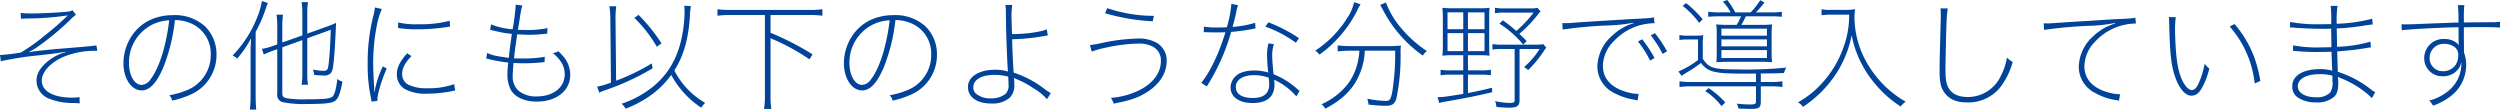
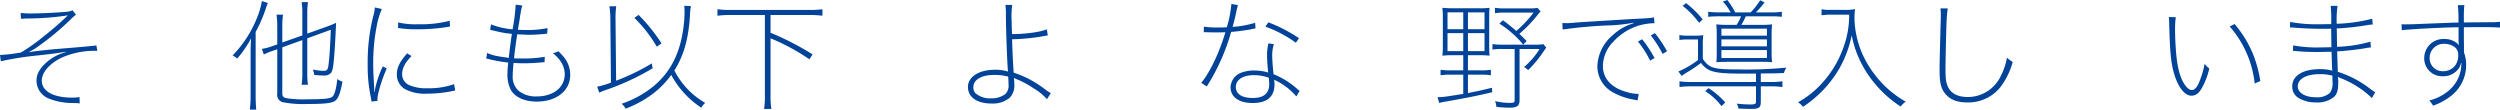
<svg xmlns="http://www.w3.org/2000/svg" id="レイヤー_1" data-name="レイヤー 1" width="624.6" height="27.389" viewBox="0 0 624.6 27.389">
  <defs>
    <style>.cls-1{fill:#004398;}</style>
  </defs>
  <title>title_jisseki_etc</title>
  <path class="cls-1" d="M180.58,495.51a41.075,41.075,0,0,0,5.25-.63,45.99,45.99,0,0,0,5.73-4.08,68.364,68.364,0,0,0,5.97-5.189,70.082,70.082,0,0,1-9.9.779,16.288,16.288,0,0,0-1.8.091l-.09-1.471a24.381,24.381,0,0,0,2.73.12c2.43,0,6.6-.21,8.79-.42a4.361,4.361,0,0,0,1.44-.36l.87,1.11a8.6,8.6,0,0,0-1.35,1.17,67.553,67.553,0,0,1-8.85,7.26c-.42.24-.48.271-1.47.841l.03.09c.27-.061.45-.09.57-.12,1.11-.181,4.29-.54,8.1-.84,5.94-.48,7.56-.66,8.07-.75l.21,1.38a4.434,4.434,0,0,0-.57-.03,20.335,20.335,0,0,0-8.25,1.68c-3.09,1.471-5.04,3.721-5.04,5.761,0,2.67,2.85,4.26,7.68,4.26a7.993,7.993,0,0,0,1.74-.15l.06,1.59a15.705,15.705,0,0,0-1.74-.09,16.267,16.267,0,0,1-6.06-1.14,4.878,4.878,0,0,1-3-4.44c0-1.56.72-2.939,2.34-4.439a11.894,11.894,0,0,1,4.98-2.7l-.03-.09c-.87.149-1.02.149-1.89.3-1.23.18-1.74.24-4.89.6a77.583,77.583,0,0,0-9.42,1.471Z" transform="translate(-180.58 -481.771)" />
-   <path class="cls-1" d="M221.41,498.54c-1.68,3.96-3.42,5.82-5.43,5.82-2.58,0-4.56-2.971-4.56-6.811a12.531,12.531,0,0,1,1.98-6.66c2.25-3.479,5.94-5.34,10.5-5.34a11.292,11.292,0,0,1,7.89,2.79,9.75,9.75,0,0,1,2.88,7.11,10.8,10.8,0,0,1-6.69,10.05,23.572,23.572,0,0,1-4.38,1.41,3.043,3.043,0,0,0-.72-1.351,19.9,19.9,0,0,0,5.01-1.529,9.386,9.386,0,0,0,5.34-8.58,8.147,8.147,0,0,0-5.22-7.95,9.875,9.875,0,0,0-3.72-.72A45.333,45.333,0,0,1,221.41,498.54Zm-3.3-10.35a10.611,10.611,0,0,0-5.31,9.359c0,3.061,1.38,5.431,3.15,5.431a2.836,2.836,0,0,0,2.19-1.32c1.47-1.86,2.85-5.25,3.72-9.09a50.206,50.206,0,0,0,.99-5.73A10.577,10.577,0,0,0,218.11,488.19Z" transform="translate(-180.58 -481.771)" />
  <path class="cls-1" d="M243.19,495.09c0-1.26.03-2.31.12-3.75a25.585,25.585,0,0,1-3.48,5.07,4.554,4.554,0,0,0-1.14-.78,28.526,28.526,0,0,0,6.03-9.24,19.339,19.339,0,0,0,1.29-4.35l1.5.479a17.823,17.823,0,0,0-.63,1.711,35.04,35.04,0,0,1-2.43,5.52v15.87c0,1.439.06,2.52.15,3.54h-1.59a30.015,30.015,0,0,0,.18-3.63Zm7.92,9.96c0,.84.24,1.11,1.26,1.29a27.365,27.365,0,0,0,4.95.24c4.2,0,5.67-.15,6.3-.66.54-.42.99-2.04,1.23-4.41a3.762,3.762,0,0,0,1.29.66c-.51,2.79-1.02,4.17-1.8,4.771s-2.64.81-6.96.81a26.714,26.714,0,0,1-5.85-.39,1.881,1.881,0,0,1-1.68-2.19v-11.1l-1.02.359a17.828,17.828,0,0,0-2.34.96l-.48-1.409a12.857,12.857,0,0,0,2.46-.631l1.38-.479v-4.44a21.441,21.441,0,0,0-.18-3h1.62a20.255,20.255,0,0,0-.18,2.94v4.02l5.01-1.77v-5.64a17.8,17.8,0,0,0-.18-2.671h1.59a17.717,17.717,0,0,0-.18,2.7v5.16l4.86-1.74a20.4,20.4,0,0,0,2.34-.96c-.24,5.37-.39,7.59-.6,9.69-.18,1.77-.36,2.46-.75,2.91a2.164,2.164,0,0,1-1.62.569c-.6,0-1.68-.06-2.49-.149a6.289,6.289,0,0,0-.33-1.351,13.718,13.718,0,0,0,2.61.33c.96,0,1.17-.3,1.32-1.8.24-2.01.39-4.53.54-8.46l-5.88,2.13v8.79a18.3,18.3,0,0,0,.18,2.82h-1.59a19.066,19.066,0,0,0,.18-2.82v-8.34l-5.01,1.8Z" transform="translate(-180.58 -481.771)" />
  <path class="cls-1" d="M275.98,484.02a20.037,20.037,0,0,0-1.32,4.471,48.4,48.4,0,0,0-.84,9.359c0,.931.06,2.67.21,5.221.03.39.06.96.06,1.68h.09c.03-.24.03-.24.18-1.05a24.725,24.725,0,0,1,1.86-5.34l.99.51c-1.23,2.729-2.34,6.39-2.34,7.8a1.248,1.248,0,0,0,.03.3l-1.5.181c-.06-.45-.09-.6-.18-1.11a38.122,38.122,0,0,1-.78-8.19,47.392,47.392,0,0,1,1.38-12,11.317,11.317,0,0,0,.42-2.22Zm7.41,11.761c-1.62,1.649-2.34,3.06-2.34,4.5a2.946,2.946,0,0,0,1.65,2.7,10.405,10.405,0,0,0,4.59.84,19.121,19.121,0,0,0,6.75-1.021l.27,1.59c-.36.061-.42.061-.96.181a31.394,31.394,0,0,1-6.12.6,10.486,10.486,0,0,1-5.58-1.2,4.182,4.182,0,0,1-1.92-3.63c0-1.68.72-3.149,2.58-5.25Zm-3.33-8.4a19.056,19.056,0,0,0,4.95.45,28.921,28.921,0,0,0,7.92-.87l.09,1.44c-.36.06-.36.06-1.11.18a48.327,48.327,0,0,1-7.26.51,28.961,28.961,0,0,1-4.62-.33Z" transform="translate(-180.58 -481.771)" />
  <path class="cls-1" d="M302.29,495a9.962,9.962,0,0,0,2.7.81c.45.091.45.091,2.1.33a5.83,5.83,0,0,0,.6.091c.21-1.921.54-4.471.78-5.971a13.1,13.1,0,0,0-1.38-.18c-.66-.09-1.95-.36-3.18-.66-.54-.12-.54-.12-.87-.18l.21-1.38a18.166,18.166,0,0,0,5.4,1.229,51.2,51.2,0,0,0,.78-6.149l1.65.21a11.389,11.389,0,0,0-.45,2.04c-.06.27-.06.27-.3,1.949-.12.69-.18.99-.36,2.07.78.03,1.35.06,2.07.06a24.971,24.971,0,0,0,5.34-.479l-.09,1.38a43.188,43.188,0,0,1-4.38.3c-.42,0-1.08-.029-3.12-.12-.51,3.57-.63,4.53-.78,6,1.23.03,1.68.03,2.34.03a29.414,29.414,0,0,0,5.34-.42l-.06,1.35a3.8,3.8,0,0,0-.78.061c-1.47.12-2.94.21-4.2.21-.87,0-1.32,0-2.76-.09-.03.24-.03.24-.06.66-.09.81-.15,1.949-.15,2.489a4.686,4.686,0,0,0,1.5,3.841,6.836,6.836,0,0,0,4.5,1.38c4.14,0,6.99-2.25,6.99-5.521,0-1.979-.93-3.63-2.97-5.31a4.332,4.332,0,0,0,1.41-.45c.72.72.99,1.05,1.41,1.53a7.052,7.052,0,0,1,1.53,4.35c0,3.96-3.42,6.69-8.37,6.69-2.97,0-5.28-1.021-6.42-2.82a8.1,8.1,0,0,1-.9-4.05,22.343,22.343,0,0,1,.21-2.88,35.98,35.98,0,0,1-4.68-.811,3.88,3.88,0,0,0-.84-.18Z" transform="translate(-180.58 -481.771)" />
  <path class="cls-1" d="M334.51,501.93a52.447,52.447,0,0,0,8.91-4.319l.21,1.229a62.839,62.839,0,0,1-11.73,5.43,9.452,9.452,0,0,0-1.59.66l-.54-1.5a21.084,21.084,0,0,0,3.45-1.02l-.15-16.11a20.157,20.157,0,0,0-.24-2.97h1.71a21.582,21.582,0,0,0-.18,2.97ZM353.2,483.3a14.013,14.013,0,0,0-.24,2.37c-.36,5.82-1.56,10.021-3.9,13.71a19.615,19.615,0,0,0,7.71,8.1,4.7,4.7,0,0,0-.99,1.2,22.825,22.825,0,0,1-7.5-8.189,22.335,22.335,0,0,1-5.04,5.04,27.456,27.456,0,0,1-6.36,3.39,4.326,4.326,0,0,0-.99-1.229,25.441,25.441,0,0,0,7.89-4.32c4.02-3.3,6.42-7.68,7.38-13.59a32.021,32.021,0,0,0,.45-5.311,8.577,8.577,0,0,0-.09-1.26Zm-8.52,10.141a33.43,33.43,0,0,0-5.61-7.2l1.05-.75a43.311,43.311,0,0,1,5.73,7.109Z" transform="translate(-180.58 -481.771)" />
  <path class="cls-1" d="M373.09,489.96a69.029,69.029,0,0,1,10.5,5.4l-.78,1.229a52.587,52.587,0,0,0-9.72-5.25v14.4a18.126,18.126,0,0,0,.21,3.24h-1.83a18.576,18.576,0,0,0,.21-3.24V485.52h-8.61a24.614,24.614,0,0,0-3.24.181v-1.62a23.7,23.7,0,0,0,3.24.18h19.74a23.69,23.69,0,0,0,3.24-.18v1.62a24.609,24.609,0,0,0-3.24-.181h-9.72Z" transform="translate(-180.58 -481.771)" />
-   <path class="cls-1" d="M401.41,498.54c-1.68,3.96-3.42,5.82-5.43,5.82-2.58,0-4.56-2.971-4.56-6.811a12.531,12.531,0,0,1,1.98-6.66c2.25-3.479,5.94-5.34,10.5-5.34a11.292,11.292,0,0,1,7.89,2.79,9.75,9.75,0,0,1,2.88,7.11,10.8,10.8,0,0,1-6.69,10.05,23.572,23.572,0,0,1-4.38,1.41,3.043,3.043,0,0,0-.72-1.351,19.9,19.9,0,0,0,5.01-1.529,9.386,9.386,0,0,0,5.34-8.58,8.147,8.147,0,0,0-5.22-7.95,9.875,9.875,0,0,0-3.72-.72A45.333,45.333,0,0,1,401.41,498.54Zm-3.3-10.35a10.611,10.611,0,0,0-5.31,9.359c0,3.061,1.38,5.431,3.15,5.431a2.836,2.836,0,0,0,2.19-1.32c1.47-1.86,2.85-5.25,3.72-9.09a50.206,50.206,0,0,0,.99-5.73A10.577,10.577,0,0,0,398.11,488.19Z" transform="translate(-180.58 -481.771)" />
  <path class="cls-1" d="M433.48,483a20.312,20.312,0,0,0-.15,4.08c0,.57,0,.6.09,3.21,3.36,0,7.14-.51,8.7-1.2l.24,1.561a5.261,5.261,0,0,0-.9.119,50.187,50.187,0,0,1-8.01.811c.06,2.64.24,6.479.39,8.34a25.566,25.566,0,0,1,7.98,4.29c.48.33.48.33,1.29.84l-.96,1.5a13.251,13.251,0,0,0-3.27-2.67,22.181,22.181,0,0,0-4.41-2.37,3.67,3.67,0,0,1-.6-.3,6.533,6.533,0,0,1,.12,1.5,4.427,4.427,0,0,1-1.11,3.45,6.564,6.564,0,0,1-4.62,1.47c-3.6,0-5.85-1.59-5.85-4.14,0-2.521,2.76-4.29,6.69-4.29a10.429,10.429,0,0,1,3.33.45c-.18-1.08-.51-9.75-.54-14.311a13.048,13.048,0,0,0-.12-2.34Zm-4.5,17.49c-3.21,0-5.22,1.2-5.22,3.09a2.243,2.243,0,0,0,.48,1.439,5.518,5.518,0,0,0,3.93,1.32,5.576,5.576,0,0,0,3.63-1.109,2.961,2.961,0,0,0,.75-2.4c0-.63-.06-1.89-.09-1.92A13.113,13.113,0,0,0,428.98,500.49Z" transform="translate(-180.58 -481.771)" />
-   <path class="cls-1" d="M452.89,493.02a20.373,20.373,0,0,0,2.82-.479,48.372,48.372,0,0,1,8.97-1.14,9.215,9.215,0,0,1,4.98,1.109,5.084,5.084,0,0,1,2.4,4.5c0,3.03-1.74,5.76-4.89,7.771-2.25,1.41-4.08,2.04-8.34,2.88a8.192,8.192,0,0,0-.69-1.44,19.8,19.8,0,0,0,6.93-1.83c3.6-1.8,5.55-4.38,5.55-7.439a3.852,3.852,0,0,0-2.04-3.54,7.494,7.494,0,0,0-3.72-.75,41.983,41.983,0,0,0-8.55,1.14,17.68,17.68,0,0,0-2.97.87Zm4.32-9.21a36.211,36.211,0,0,0,11.67,1.921l-.3,1.35a50.6,50.6,0,0,1-11.91-2.01Z" transform="translate(-180.58 -481.771)" />
  <path class="cls-1" d="M489.88,483.06a11.492,11.492,0,0,0-.45,1.83c-.27,1.2-.45,2.011-.9,3.6a25.425,25.425,0,0,0,5.64-1.021l.09,1.41a5.537,5.537,0,0,0-1.08.21c-1.26.24-3.27.51-5.01.66a51.445,51.445,0,0,1-6.09,13.62l-1.38-.9c2.16-2.609,4.5-7.5,6.03-12.63-.63,0-1.53.03-2.22.03-.75,0-1.8-.03-2.16-.03-.33-.03-.57-.03-.66-.03h-.36l.03-1.38a20.727,20.727,0,0,0,3.48.21c.69,0,1.23,0,2.25-.06a28.482,28.482,0,0,0,1.14-5.82Zm14.58,22.8a16.131,16.131,0,0,0-5.55-4.17,8.59,8.59,0,0,1,.09,1.14c0,3.09-1.83,4.68-5.46,4.68-3.42,0-5.52-1.5-5.52-3.96a4.082,4.082,0,0,1,2.88-3.689,8.8,8.8,0,0,1,3.03-.48,12.438,12.438,0,0,1,3.51.51,39.323,39.323,0,0,1-.3-4.409,11.784,11.784,0,0,1,.36-2.881l1.35.21a8.647,8.647,0,0,0-.42,2.851c0,1.02.12,2.49.33,4.649a20.293,20.293,0,0,1,6,3.75,4.68,4.68,0,0,0,.51.421Zm-10.59-5.311c-2.76,0-4.53,1.141-4.53,2.97,0,1.74,1.53,2.73,4.23,2.73,2.76,0,4.11-1.14,4.11-3.45a14.568,14.568,0,0,0-.12-1.62A10.868,10.868,0,0,0,493.87,500.55Zm10.47-8.1a30.011,30.011,0,0,0-7.62-4.021l.75-1.08a38.269,38.269,0,0,1,7.65,3.96Z" transform="translate(-180.58 -481.771)" />
-   <path class="cls-1" d="M520.51,482.85a8.91,8.91,0,0,0-.84,1.53,29.547,29.547,0,0,1-5.34,7.5,27.619,27.619,0,0,1-4.109,3.54,3.672,3.672,0,0,0-1.051-.99,26.285,26.285,0,0,0,8.01-8.189,11.125,11.125,0,0,0,1.711-3.931Zm-2.369,11.58a28.382,28.382,0,0,0-3.361.181v-1.5a27,27,0,0,0,3.361.18H527.5a26.084,26.084,0,0,0,3.09-.15,12.51,12.51,0,0,0-.09,1.98,51.129,51.129,0,0,1-1.05,11.28c-.421,1.35-1.05,1.8-2.61,1.8a38.575,38.575,0,0,1-4.35-.3,8.549,8.549,0,0,0-.3-1.471,23.742,23.742,0,0,0,4.59.54c1.08,0,1.291-.33,1.711-2.64a61.5,61.5,0,0,0,.66-9.9h-7.59a16.021,16.021,0,0,1-1.261,5.761c-1.5,3.72-4.2,6.42-8.61,8.729a4.16,4.16,0,0,0-.93-1.11,17.332,17.332,0,0,0,6.6-5.1,14.925,14.925,0,0,0,2.16-4.32,16.944,16.944,0,0,0,.69-3.96Zm8.7-12.029a21.341,21.341,0,0,0,3.75,6.33,29.173,29.173,0,0,0,6.48,5.789,4.1,4.1,0,0,0-1.021,1.141,32.1,32.1,0,0,1-9.96-11.43c-.21-.421-.48-.9-.689-1.23Z" transform="translate(-180.58 -481.771)" />
  <path class="cls-1" d="M543.79,495.568a21.528,21.528,0,0,0-2.851.12,20.67,20.67,0,0,0,.121-2.788v-6.421a21.611,21.611,0,0,0-.121-2.758c.9.09,1.8.12,2.73.12h6.391a18.476,18.476,0,0,0,2.67-.12c-.061.628-.09,1.5-.09,2.758v6.36c0,1.351.029,2.22.09,2.849a20.253,20.253,0,0,0-2.76-.12H547.33v3.783h3.21a14.079,14.079,0,0,0,2.521-.149v1.376a14.473,14.473,0,0,0-2.521-.15h-3.21v4.592c2.46-.48,3.42-.69,6-1.32l.061,1.11c-4.2.99-6.541,1.44-11.791,2.37a7.448,7.448,0,0,0-1.439.33l-.42-1.47c1.35,0,1.74-.061,6.42-.811v-4.8h-3.12a14.844,14.844,0,0,0-2.55.15V499.2a14.437,14.437,0,0,0,2.55.149h3.12v-3.783Zm-1.56-10.71v4.2h3.93v-4.2Zm0,5.189v4.5h3.93v-4.5Zm5.1-.986h4.141v-4.2H547.33Zm0,5.49h4.141v-4.5H547.33Zm8.67-.542a14.844,14.844,0,0,0-2.55.15v-1.38a14.437,14.437,0,0,0,2.55.149h8.04a12.3,12.3,0,0,0,2.16-.12l.69.87a5.744,5.744,0,0,0-.33.48,1.326,1.326,0,0,0-.211.271c-.029.06-.119.18-.18.27a27.788,27.788,0,0,1-3.811,4.591,3.473,3.473,0,0,0-1.02-.751,19.785,19.785,0,0,0,3.9-4.531h-5.01v12.78c0,1.44-.6,1.89-2.58,1.89a31.9,31.9,0,0,1-3.211-.21,4.747,4.747,0,0,0-.33-1.439,16.125,16.125,0,0,0,3.66.45c1.021,0,1.23-.12,1.23-.721V494.01Zm9.48-9.39a7.3,7.3,0,0,0-.78.93,33.539,33.539,0,0,1-4.53,4.681c.811.75.99.93,1.83,1.8l-.87.87a24.776,24.776,0,0,0-5.94-5.221l.871-.84a42.335,42.335,0,0,1,3.359,2.67,30.7,30.7,0,0,0,4.32-4.59h-7.11a14.844,14.844,0,0,0-2.55.15V483.72a14.421,14.421,0,0,0,2.55.15h5.94a12.388,12.388,0,0,0,2.16-.12Z" transform="translate(-180.58 -481.771)" />
  <path class="cls-1" d="M570.91,487.53l1.08.029c.33,0,.72-.029,1.619-.09,1.23-.12,1.23-.12,14.49-.93,4.381-.21,5.07-.271,5.7-.45l.15,1.47a15.371,15.371,0,0,0-4.14.66,14.279,14.279,0,0,0-6.09,3.9,8.854,8.854,0,0,0-2.671,6.09c0,3.21,2.1,5.49,6,6.57a10.18,10.18,0,0,0,2.94.45l-.27,1.619c-.33-.06-.451-.09-.9-.18a16.3,16.3,0,0,1-5.1-1.74,7.409,7.409,0,0,1-4.051-6.6,10.571,10.571,0,0,1,3.811-7.74,12.77,12.77,0,0,1,4.08-2.609c.33-.12.6-.211,1.2-.45l-.029-.09a40.075,40.075,0,0,1-6.541.689A111.285,111.285,0,0,0,571,489.15Zm19.949,4.05a31.561,31.561,0,0,1,3.091,4.68l-1.11.66a24.472,24.472,0,0,0-3.029-4.77Zm3.181-1.53a30.581,30.581,0,0,1,3.03,4.53l-1.11.66a27.552,27.552,0,0,0-2.94-4.62Z" transform="translate(-180.58 -481.771)" />
  <path class="cls-1" d="M619.3,500.16h-3.84c-4.62,0-6.78-.271-8.16-1.05a5.61,5.61,0,0,1-1.739-1.622,31.116,31.116,0,0,1-3.271,2.222c-.69.42-1.261.78-1.59,1.021l-.78-1.11a22.774,22.774,0,0,0,4.891-2.851v-5.132h-2.371a13.34,13.34,0,0,0-2.279.12v-1.227a11.605,11.605,0,0,0,2.279.15h1.44a15.332,15.332,0,0,0,2.25-.12,17.883,17.883,0,0,0-.12,2.668v3.241c1.561,2.309,2.67,2.64,8.551,2.64a100.02,100.02,0,0,0,12.33-.451,4.895,4.895,0,0,0-.6,1.351c-1.979.09-2.19.09-5.79.12v2.13h2.49a18.984,18.984,0,0,0,2.91-.18v1.439a19.952,19.952,0,0,0-2.91-.18H620.5v3.72c0,1.62-.391,1.921-2.46,1.921-.87,0-1.53-.03-3.12-.091a3.22,3.22,0,0,0-.449-1.229,32.227,32.227,0,0,0,3.329.21c1.261,0,1.5-.12,1.5-.75v-3.78H603.1a20.255,20.255,0,0,0-2.91.18V502.08a18.722,18.722,0,0,0,2.91.18h16.2Zm-17.46-17.608a26.436,26.436,0,0,1,4.141,4.05l-.9.87a20.3,20.3,0,0,0-4.109-4.229Zm8.85,25.736a15.656,15.656,0,0,0-4.08-3.75l.841-.75a20.936,20.936,0,0,1,4.17,3.57Zm2.281-23.426a13.207,13.207,0,0,0-1.951-2.7l1.11-.391a20.322,20.322,0,0,1,1.979,3.091h3.871a19.766,19.766,0,0,0,2.369-3.03l1.08.54a22.266,22.266,0,0,1-2.16,2.49h3.51a17.837,17.837,0,0,0,2.971-.15v1.257a26.68,26.68,0,0,0-2.971-.121H616.75a20.11,20.11,0,0,1-1.109,2.134h4.68a22.848,22.848,0,0,0,3-.12,22.777,22.777,0,0,0-.12,2.7v3.959a20.994,20.994,0,0,0,.12,2.788c-.69-.061-1.26-.091-2.221-.091h-8.64c-1.11,0-2.16.03-3.06.091a22.451,22.451,0,0,0,.09-2.548V490.5a19.317,19.317,0,0,0-.12-2.641,27.909,27.909,0,0,0,3.3.12h1.8a15.832,15.832,0,0,0,1.109-2.134h-5.13a30.22,30.22,0,0,0-3.091.121v-1.257a20.258,20.258,0,0,0,3.091.15Zm-2.311,5.819h11.369v-1.743H610.66Zm0,2.67h11.369v-1.743H610.66Zm0,2.91h11.369v-1.983H610.66Z" transform="translate(-180.58 -481.771)" />
  <path class="cls-1" d="M641.23,484.23a11.515,11.515,0,0,0,2.819-.181,17.149,17.149,0,0,0-.149,2.19,23.1,23.1,0,0,0,3.39,11.7,26.781,26.781,0,0,0,4.59,5.7,26.153,26.153,0,0,0,4.83,3.54,4.654,4.654,0,0,0-1.26,1.2,27.726,27.726,0,0,1-6.511-5.79,26.859,26.859,0,0,1-4.02-6.479,25.248,25.248,0,0,1-1.71-5.551,27.514,27.514,0,0,1-3.149,8.431,28.935,28.935,0,0,1-3.811,5.1,29.31,29.31,0,0,1-5.221,4.38,4.047,4.047,0,0,0-1.229-1.14,22.89,22.89,0,0,0,5.79-4.561,26.013,26.013,0,0,0,5.641-9.39,23.217,23.217,0,0,0,1.35-7.95h-4.891c-.449,0-1.08.061-2.01.15v-1.5a8.626,8.626,0,0,0,2.01.15Z" transform="translate(-180.58 -481.771)" />
  <path class="cls-1" d="M667.21,483.87a28.531,28.531,0,0,0-.3,3.33c-.09,1.83-.27,9.96-.27,11.939,0,2.61.209,3.78.93,4.86.869,1.35,2.459,2.01,4.74,2.01a9.1,9.1,0,0,0,8.16-5.279A15.943,15.943,0,0,0,682,496.17a7.215,7.215,0,0,0,1.439,1.08,18.364,18.364,0,0,1-3.18,6.42,10.3,10.3,0,0,1-8.25,3.69c-2.43,0-4.17-.69-5.34-2.07-1.141-1.35-1.5-2.76-1.5-5.85,0-1.891,0-2.4.27-12.24.031-.87.031-1.53.031-1.98a12.281,12.281,0,0,0-.091-1.35Z" transform="translate(-180.58 -481.771)" />
-   <path class="cls-1" d="M691.18,487.59c.9.03.9.03,1.08.03.33,0,.721-.03,1.62-.09,1.229-.09,1.229-.09,14.49-.931,4.38-.18,5.069-.239,5.7-.42l.15,1.471a13.992,13.992,0,0,0-10.23,4.56,8.9,8.9,0,0,0-2.641,6.09c0,3.21,2.07,5.49,5.971,6.57a11.512,11.512,0,0,0,2.939.45l-.27,1.62a5.239,5.239,0,0,0-.9-.181,15.149,15.149,0,0,1-5.07-1.77,7.309,7.309,0,0,1-4.08-6.57,10.627,10.627,0,0,1,3.811-7.77,12.712,12.712,0,0,1,4.08-2.58c.33-.12.6-.24,1.2-.45L709,487.5a36.109,36.109,0,0,1-6.54.72,111.642,111.642,0,0,0-11.19,1.021Z" transform="translate(-180.58 -481.771)" />
  <path class="cls-1" d="M724.18,486.06a21.01,21.01,0,0,0-.18,3.15c0,1.68.12,4.32.3,6.21.33,3.36.931,5.64,2.011,7.35.629.961,1.289,1.5,1.859,1.5.63,0,1.17-.51,1.68-1.59a20.786,20.786,0,0,0,1.53-4.979,6.379,6.379,0,0,0,1.17,1.2,18.325,18.325,0,0,1-1.739,4.649c-.75,1.44-1.621,2.13-2.73,2.13-1.74,0-3.48-2.34-4.439-5.91-.69-2.55-.931-5.13-1.111-12.09-.029-.9-.029-1.109-.09-1.649Zm14.67,1.71a27.193,27.193,0,0,1,4.83,8.04,31.6,31.6,0,0,1,1.62,6.21l-1.409.6a25.63,25.63,0,0,0-6.24-14.22Z" transform="translate(-180.58 -481.771)" />
  <path class="cls-1" d="M752.74,487.26a37.283,37.283,0,0,0,7.5.57c.72,0,1.83-.03,2.76-.03a33.046,33.046,0,0,0-.12-4.56h1.71a26.015,26.015,0,0,0-.21,4.47,40.19,40.19,0,0,0,8.88-1.26l.12,1.439c-.45.03-.45.03-1.92.24a58.053,58.053,0,0,1-7.08.75c.03.69.03.69.091,4.59a34.246,34.246,0,0,0,8.34-1.29l.119,1.44a14.9,14.9,0,0,0-1.65.24c-1.829.3-4.649.63-6.779.75l.15,5.1a26.074,26.074,0,0,1,8.34,4.44,9.466,9.466,0,0,0,1.02.659l-.84,1.471a20.029,20.029,0,0,0-3.33-2.67,23.015,23.015,0,0,0-4.529-2.341c-.24-.09-.391-.18-.66-.3a6.711,6.711,0,0,1,.119,1.5c0,1.74-.3,2.761-.99,3.45a6.373,6.373,0,0,1-4.5,1.44,8.24,8.24,0,0,1-4.529-1.17,3.235,3.235,0,0,1-1.471-2.881c0-2.609,2.641-4.26,6.841-4.26a10.325,10.325,0,0,1,3.149.391c-.029-.3-.09-1.86-.18-4.74-1.35.03-2.73.06-3.66.06-1.859,0-3.449-.06-5.01-.21-.33-.03-.54-.06-.689-.06h-.271l.03-1.38a32.088,32.088,0,0,0,6.66.51c.84,0,1.979-.03,2.91-.061-.031-2.67-.061-4.2-.061-4.619-.99.029-1.561.029-2.279.029-2.191,0-5.16-.12-7.111-.3a3.633,3.633,0,0,0-.51-.03h-.39Zm10.56,13.41a11.461,11.461,0,0,0-3.329-.36c-3.211,0-5.311,1.2-5.311,3.03,0,1.62,1.83,2.73,4.529,2.73a4.71,4.71,0,0,0,3.541-1.141,4.282,4.282,0,0,0,.6-2.79Z" transform="translate(-180.58 -481.771)" />
  <path class="cls-1" d="M780.58,487.83c.51.03.75.03,1.05.03s1.351-.03,1.71-.03c2.85-.12,5.939-.24,9.18-.36,1.141-.06,1.351-.06,2.28-.06a34.729,34.729,0,0,0-.149-4.351h1.619a29.868,29.868,0,0,0-.119,3.48v.84c1.109,0,1.109,0,2.34-.03.09,0,1.5,0,4.23-.029a16.973,16.973,0,0,0,2.459-.12v1.47c-1.05-.09-1.92-.12-4.92-.12-1.529,0-1.529,0-4.109.03v2.189c.029,3.211.029,3.211.029,4.11a8.739,8.739,0,0,1,.541,3.24,9.705,9.705,0,0,1-3.781,7.62,15.6,15.6,0,0,1-4.469,2.43,8.078,8.078,0,0,0-.961-1.29,12.015,12.015,0,0,0,4.92-2.52,8.724,8.724,0,0,0,3.09-6.87h-.09a4.044,4.044,0,0,1-.3.96,4.633,4.633,0,0,1-4.229,2.37,4.46,4.46,0,0,1-4.65-4.59,4.764,4.764,0,0,1,5.04-4.711,4.825,4.825,0,0,1,3.181,1.08,4.388,4.388,0,0,1,.42.511c-.031-.391-.061-.841-.061-1.17v-3.36c-4.23.06-12.3.479-14.189.75Zm12.84,5.43a4.351,4.351,0,0,0-2.22-.54,3.5,3.5,0,0,0-3.6,3.45,3.23,3.23,0,0,0,3.33,3.39,3.747,3.747,0,0,0,3.211-1.649,4.311,4.311,0,0,0,.6-2.34A2.35,2.35,0,0,0,793.42,493.26Z" transform="translate(-180.58 -481.771)" />
</svg>